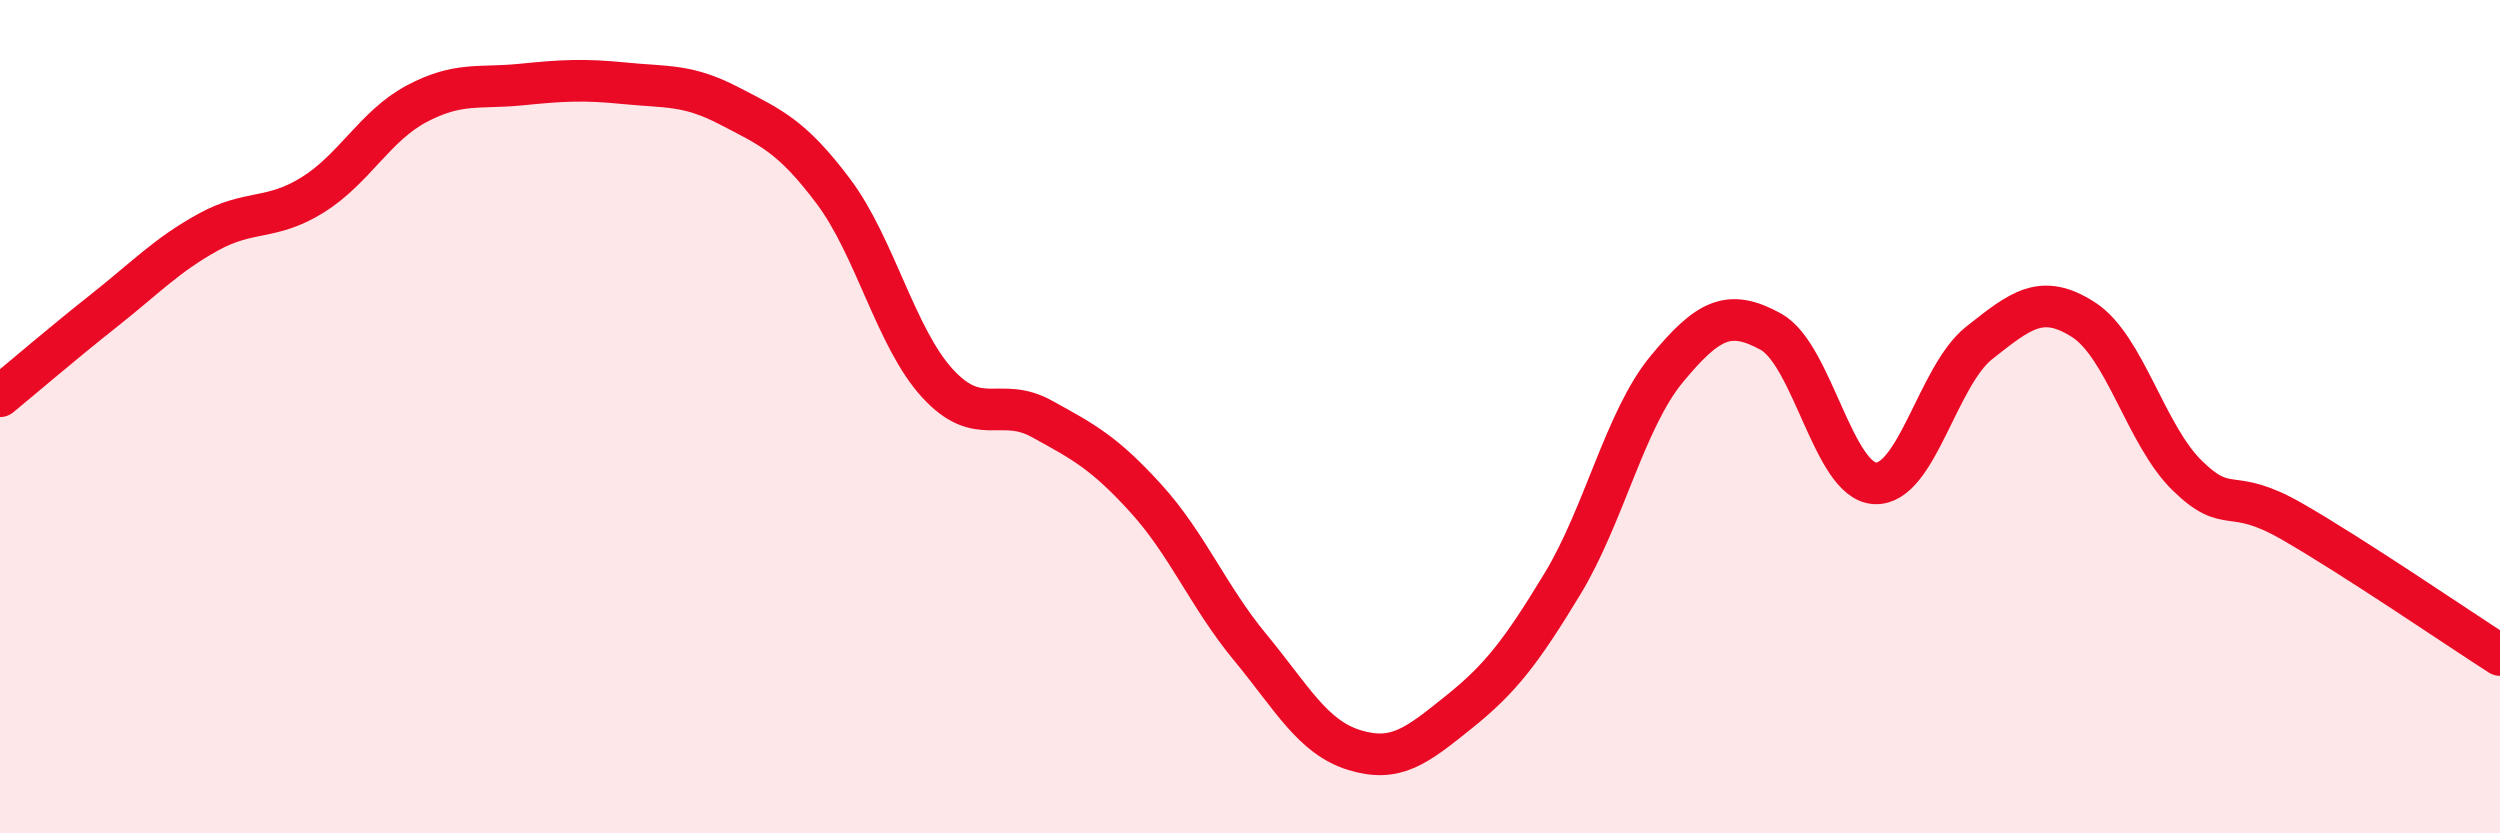
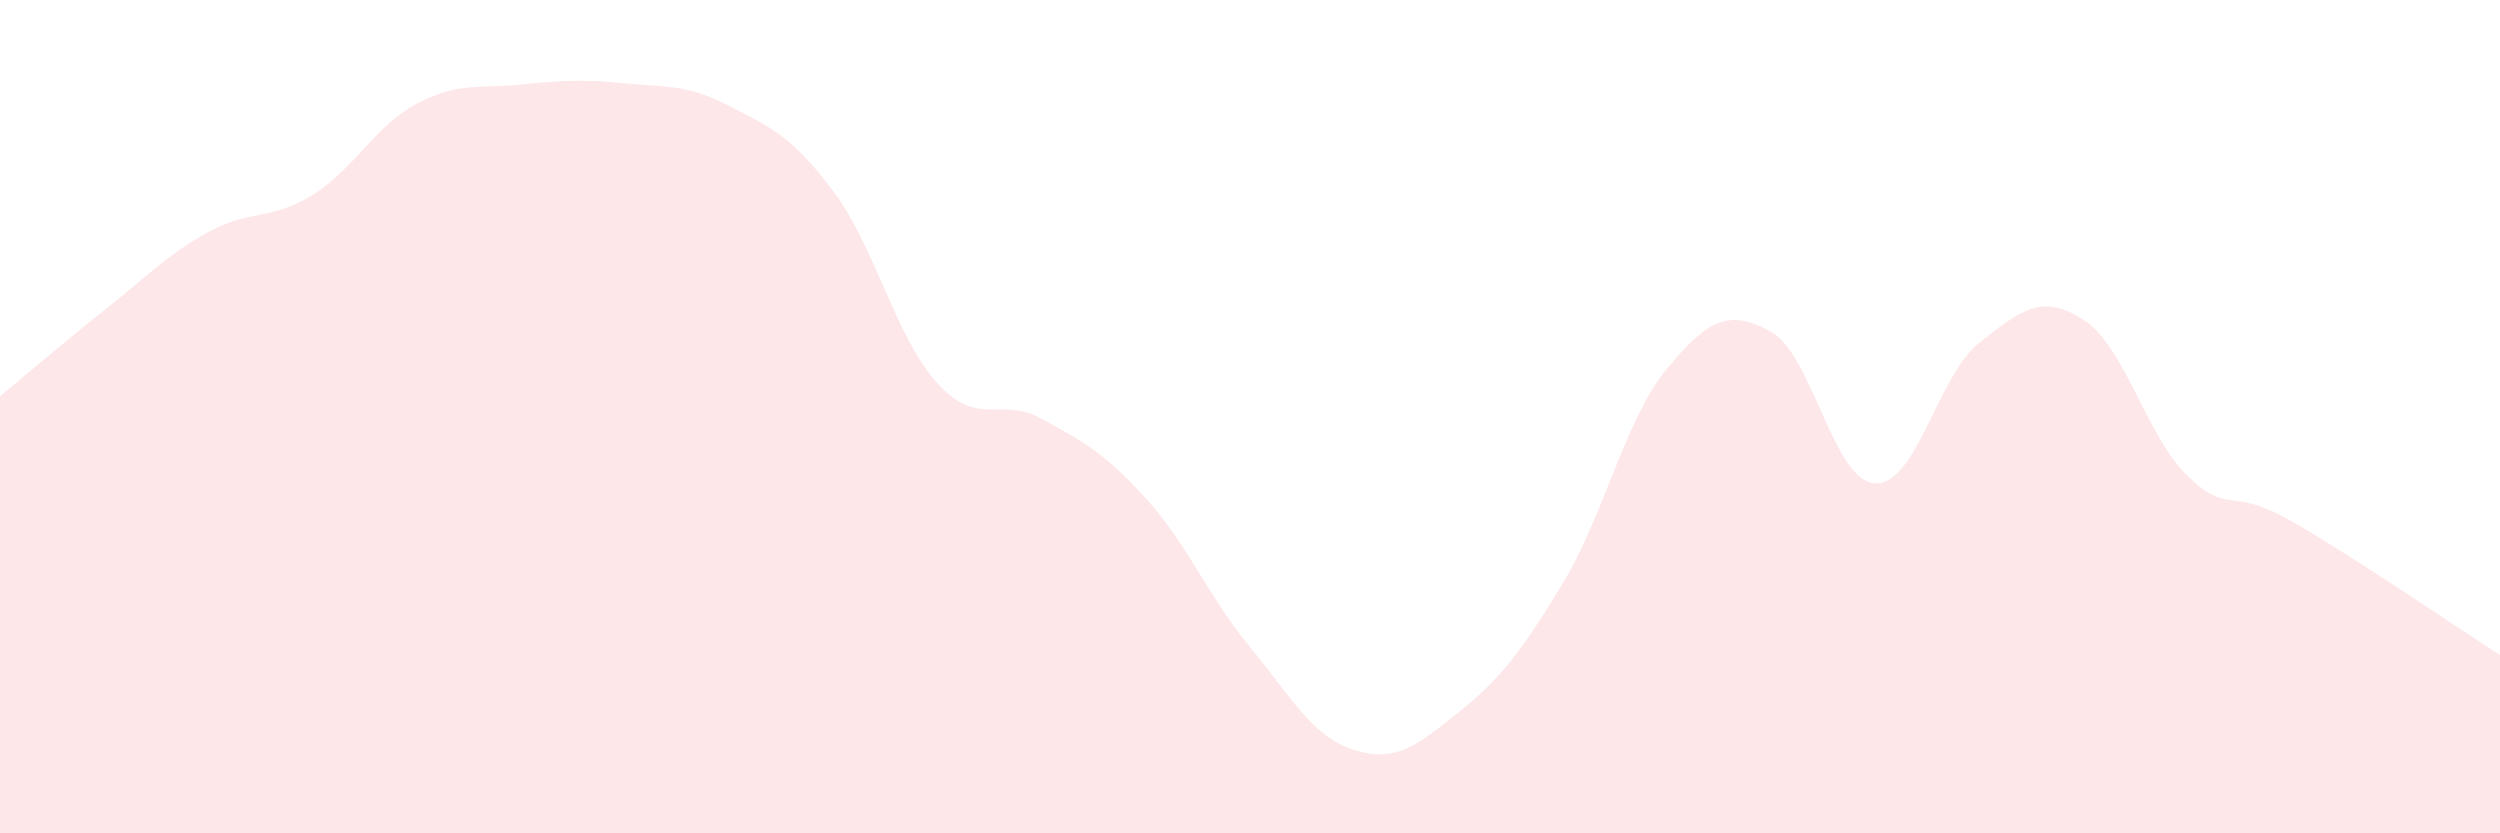
<svg xmlns="http://www.w3.org/2000/svg" width="60" height="20" viewBox="0 0 60 20">
  <path d="M 0,9.51 C 0.5,9.1 1.5,8.24 2.5,7.45 C 3.5,6.66 4,6.12 5,5.57 C 6,5.02 6.5,5.3 7.5,4.68 C 8.5,4.06 9,3.02 10,2.49 C 11,1.96 11.5,2.13 12.5,2.03 C 13.5,1.93 14,1.9 15,2 C 16,2.1 16.5,2.02 17.5,2.54 C 18.5,3.06 19,3.26 20,4.59 C 21,5.92 21.5,8.11 22.5,9.2 C 23.5,10.29 24,9.5 25,10.05 C 26,10.6 26.5,10.86 27.5,11.96 C 28.5,13.06 29,14.32 30,15.53 C 31,16.74 31.5,17.69 32.5,18 C 33.5,18.31 34,17.9 35,17.1 C 36,16.3 36.5,15.66 37.5,14.01 C 38.5,12.36 39,10.07 40,8.86 C 41,7.65 41.5,7.41 42.5,7.96 C 43.5,8.51 44,11.55 45,11.6 C 46,11.65 46.5,9.02 47.5,8.23 C 48.5,7.44 49,7.03 50,7.67 C 51,8.31 51.5,10.45 52.5,11.42 C 53.5,12.39 53.5,11.65 55,12.51 C 56.5,13.37 59,15.08 60,15.72L60 20L0 20Z" fill="#EB0A25" opacity="0.1" stroke-linecap="round" stroke-linejoin="round" />
-   <path d="M 0,9.51 C 0.5,9.1 1.5,8.24 2.5,7.45 C 3.5,6.66 4,6.12 5,5.57 C 6,5.02 6.5,5.3 7.5,4.68 C 8.5,4.06 9,3.02 10,2.49 C 11,1.96 11.5,2.13 12.5,2.03 C 13.5,1.93 14,1.9 15,2 C 16,2.1 16.5,2.02 17.5,2.54 C 18.5,3.06 19,3.26 20,4.59 C 21,5.92 21.5,8.11 22.5,9.2 C 23.5,10.29 24,9.5 25,10.05 C 26,10.6 26.5,10.86 27.5,11.96 C 28.5,13.06 29,14.32 30,15.53 C 31,16.74 31.5,17.69 32.5,18 C 33.5,18.31 34,17.9 35,17.1 C 36,16.3 36.5,15.66 37.5,14.01 C 38.5,12.36 39,10.07 40,8.86 C 41,7.65 41.5,7.41 42.5,7.96 C 43.5,8.51 44,11.55 45,11.6 C 46,11.65 46.5,9.02 47.5,8.23 C 48.5,7.44 49,7.03 50,7.67 C 51,8.31 51.5,10.45 52.5,11.42 C 53.5,12.39 53.5,11.65 55,12.51 C 56.5,13.37 59,15.08 60,15.72" stroke="#EB0A25" stroke-width="1" fill="none" stroke-linecap="round" stroke-linejoin="round" />
</svg>